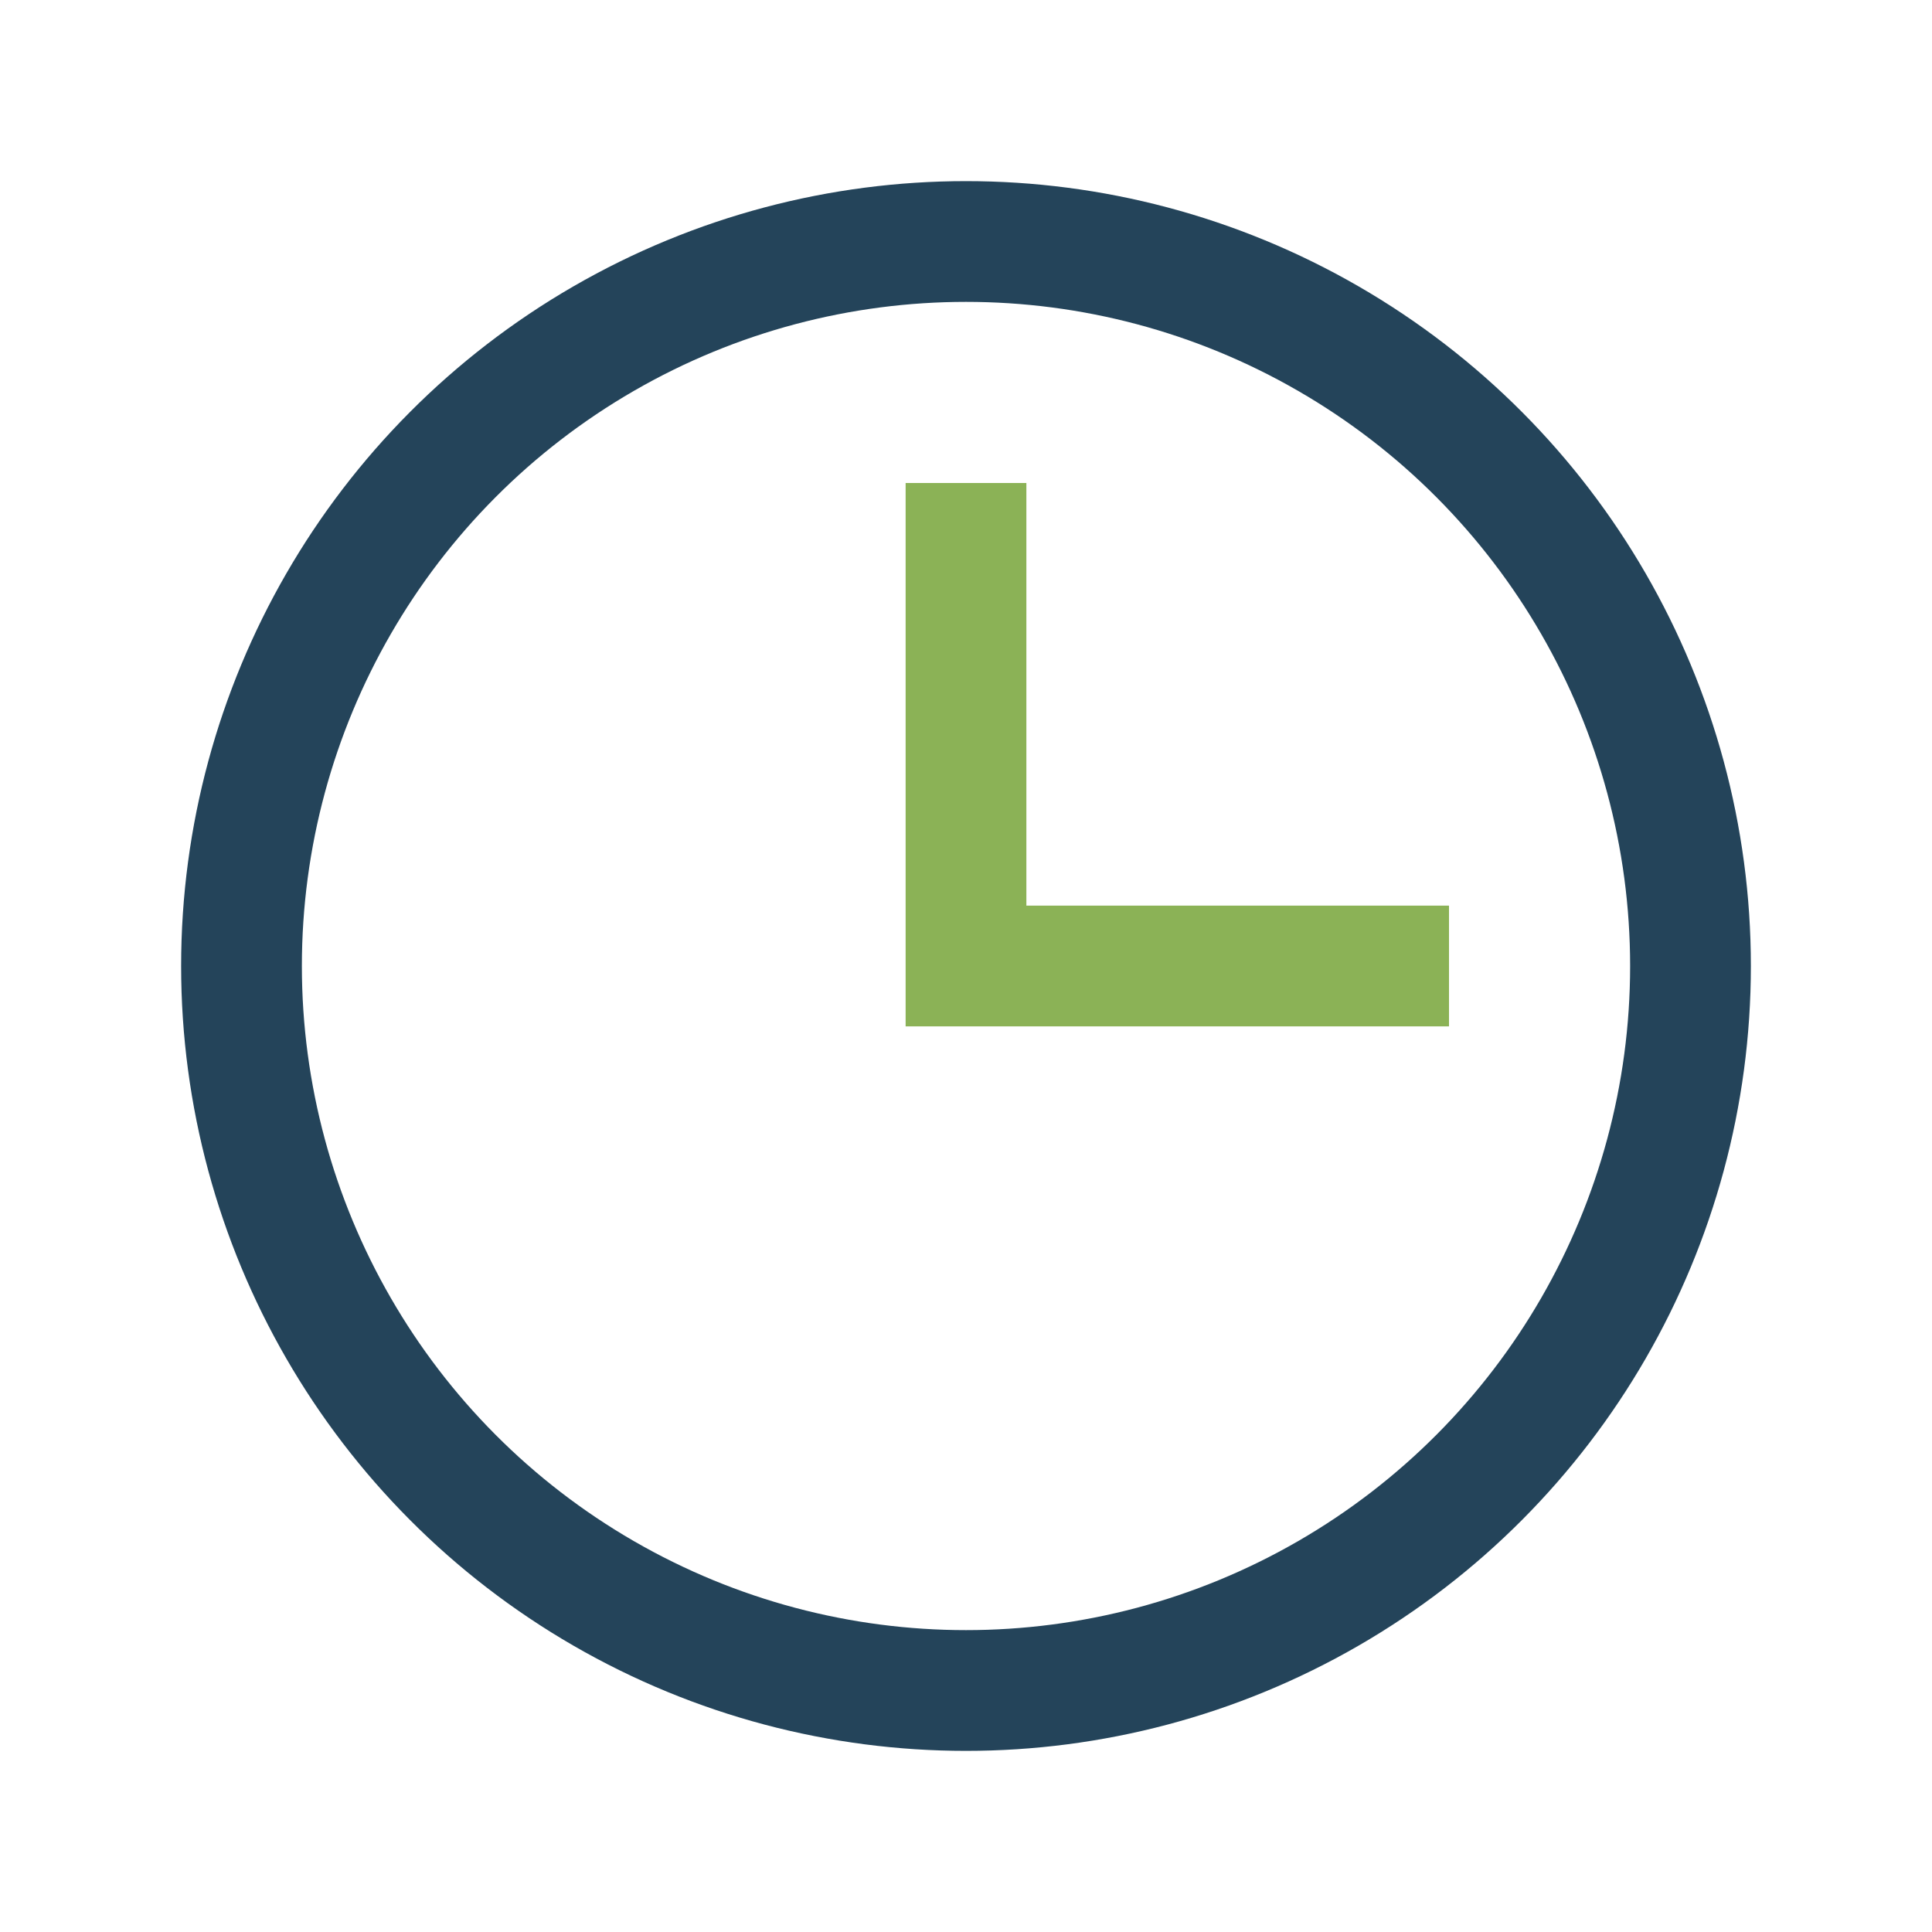
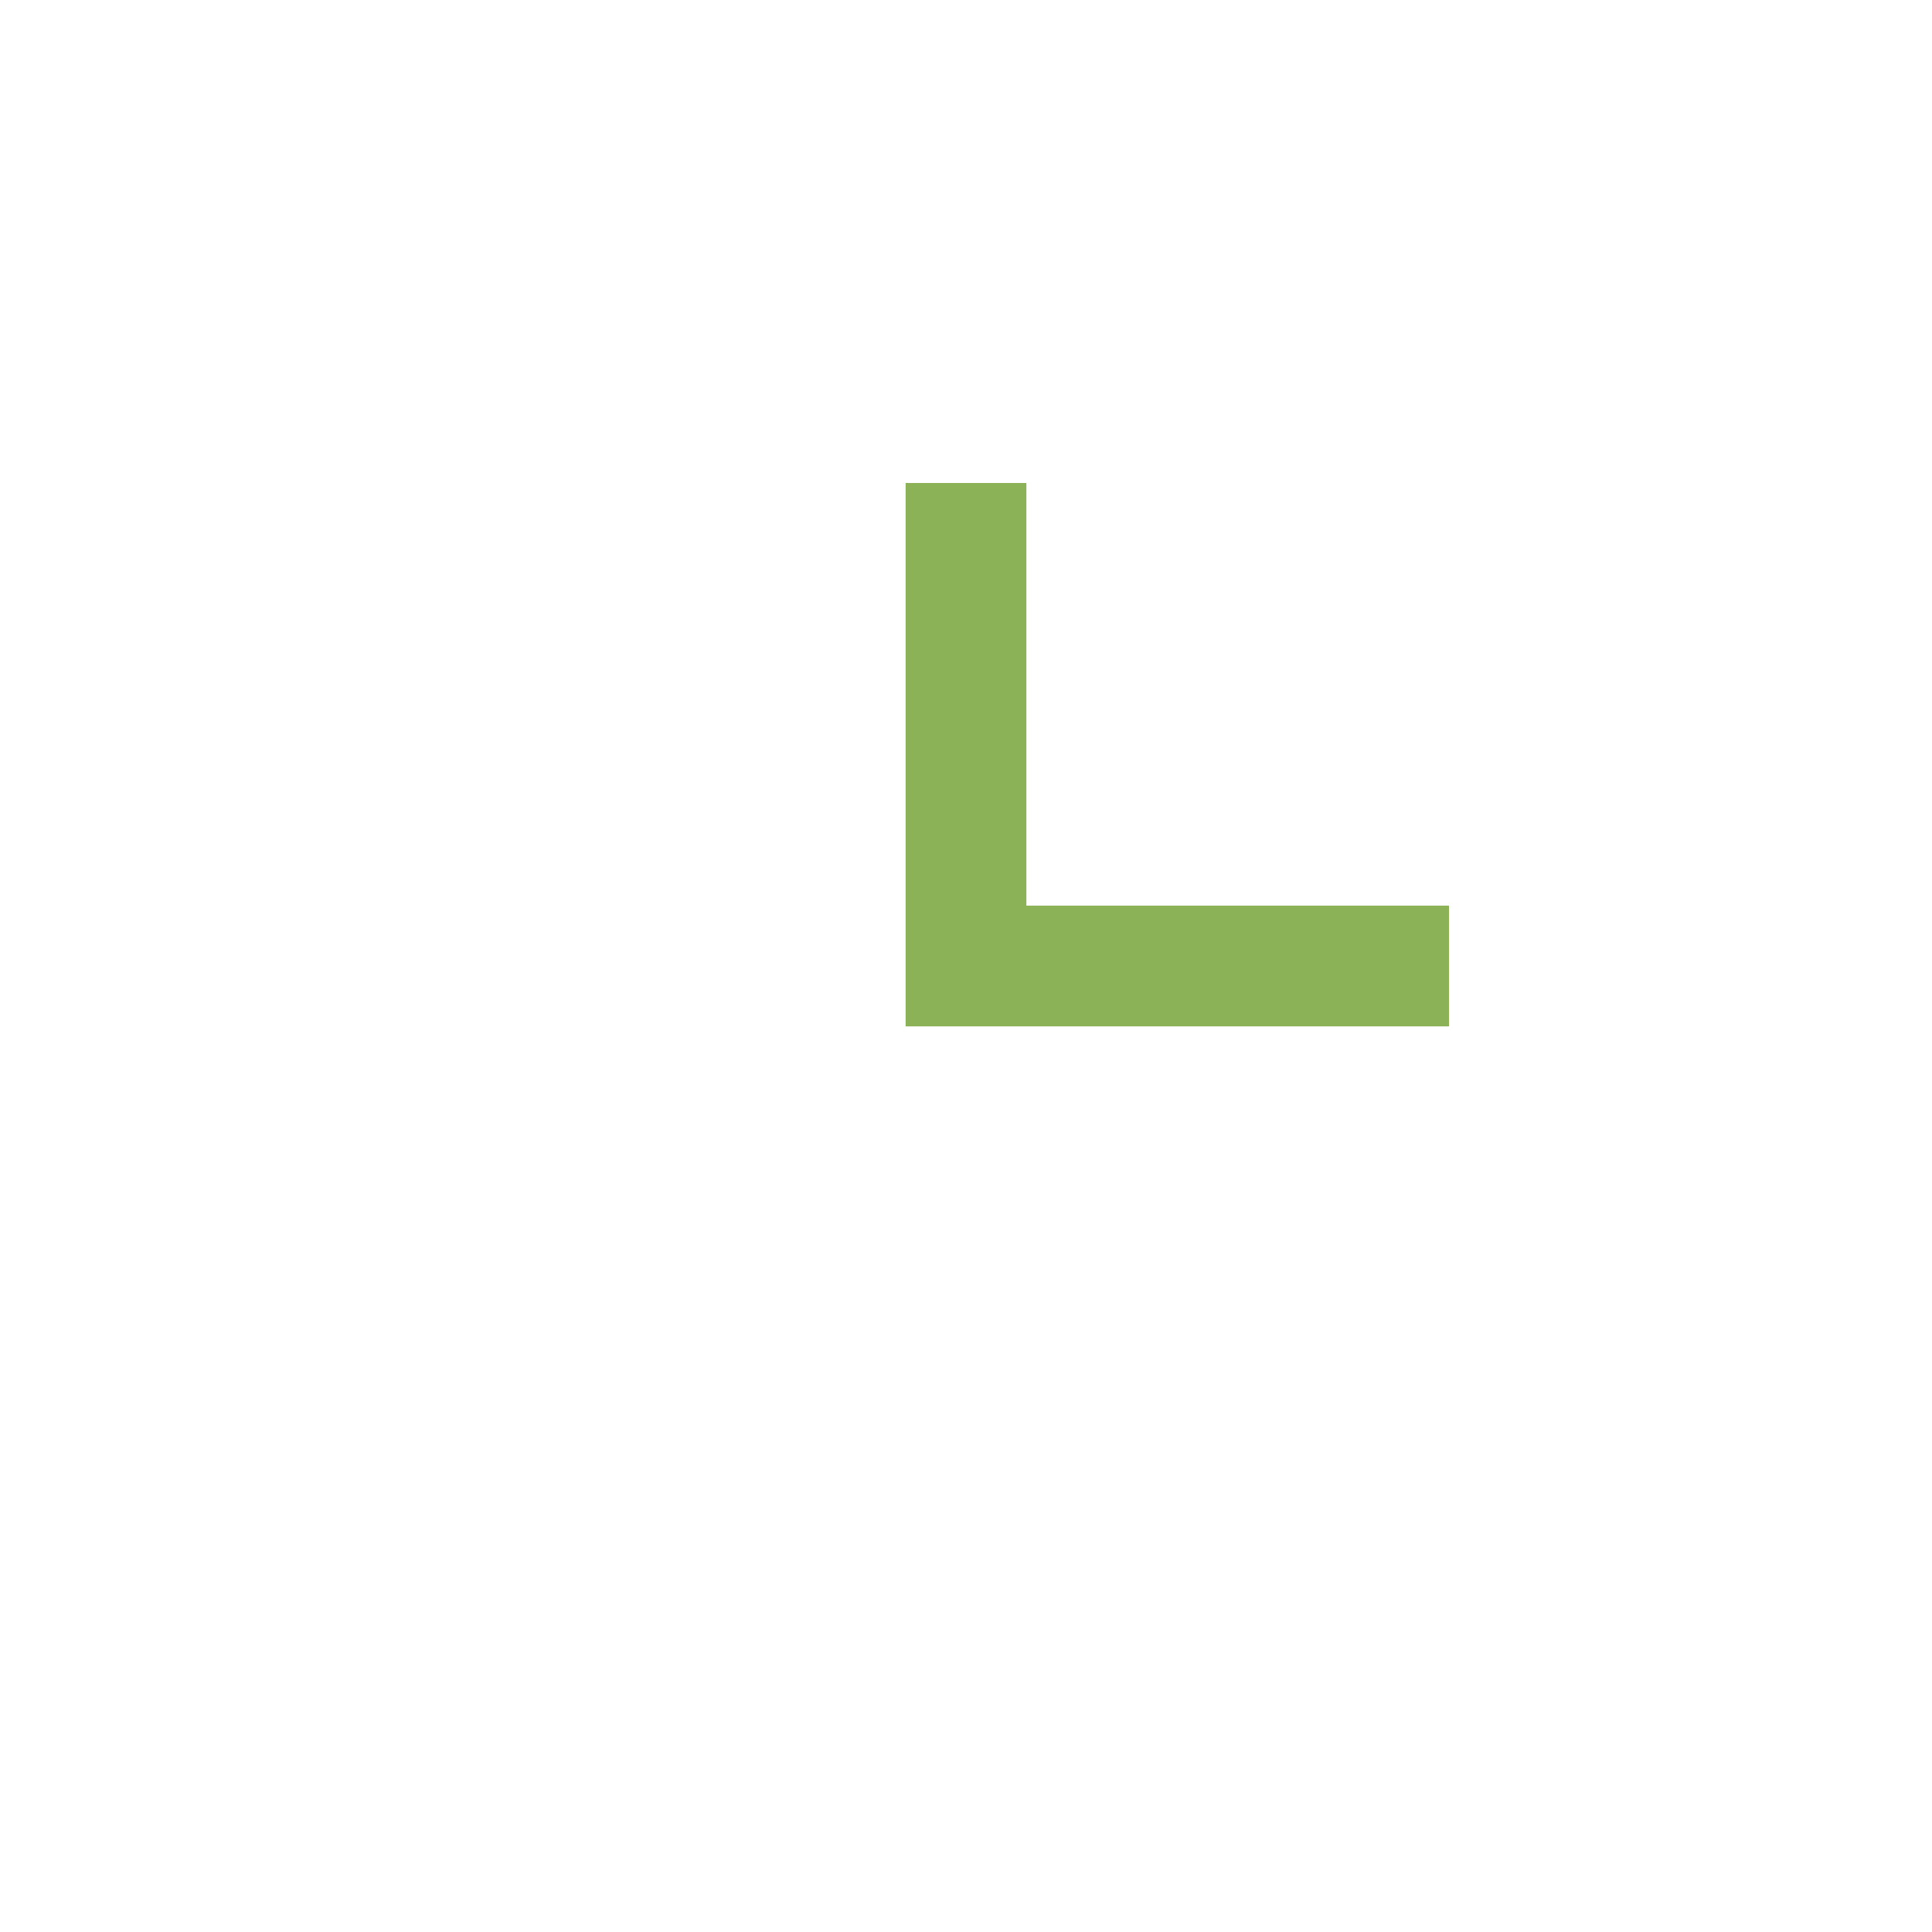
<svg xmlns="http://www.w3.org/2000/svg" width="32" height="32" viewBox="0 0 32 32">
-   <circle cx="16" cy="16" r="12" fill="none" stroke="#24445A" stroke-width="2" />
  <path d="M16 8v8h8" stroke="#8BB256" stroke-width="2" fill="none" />
</svg>